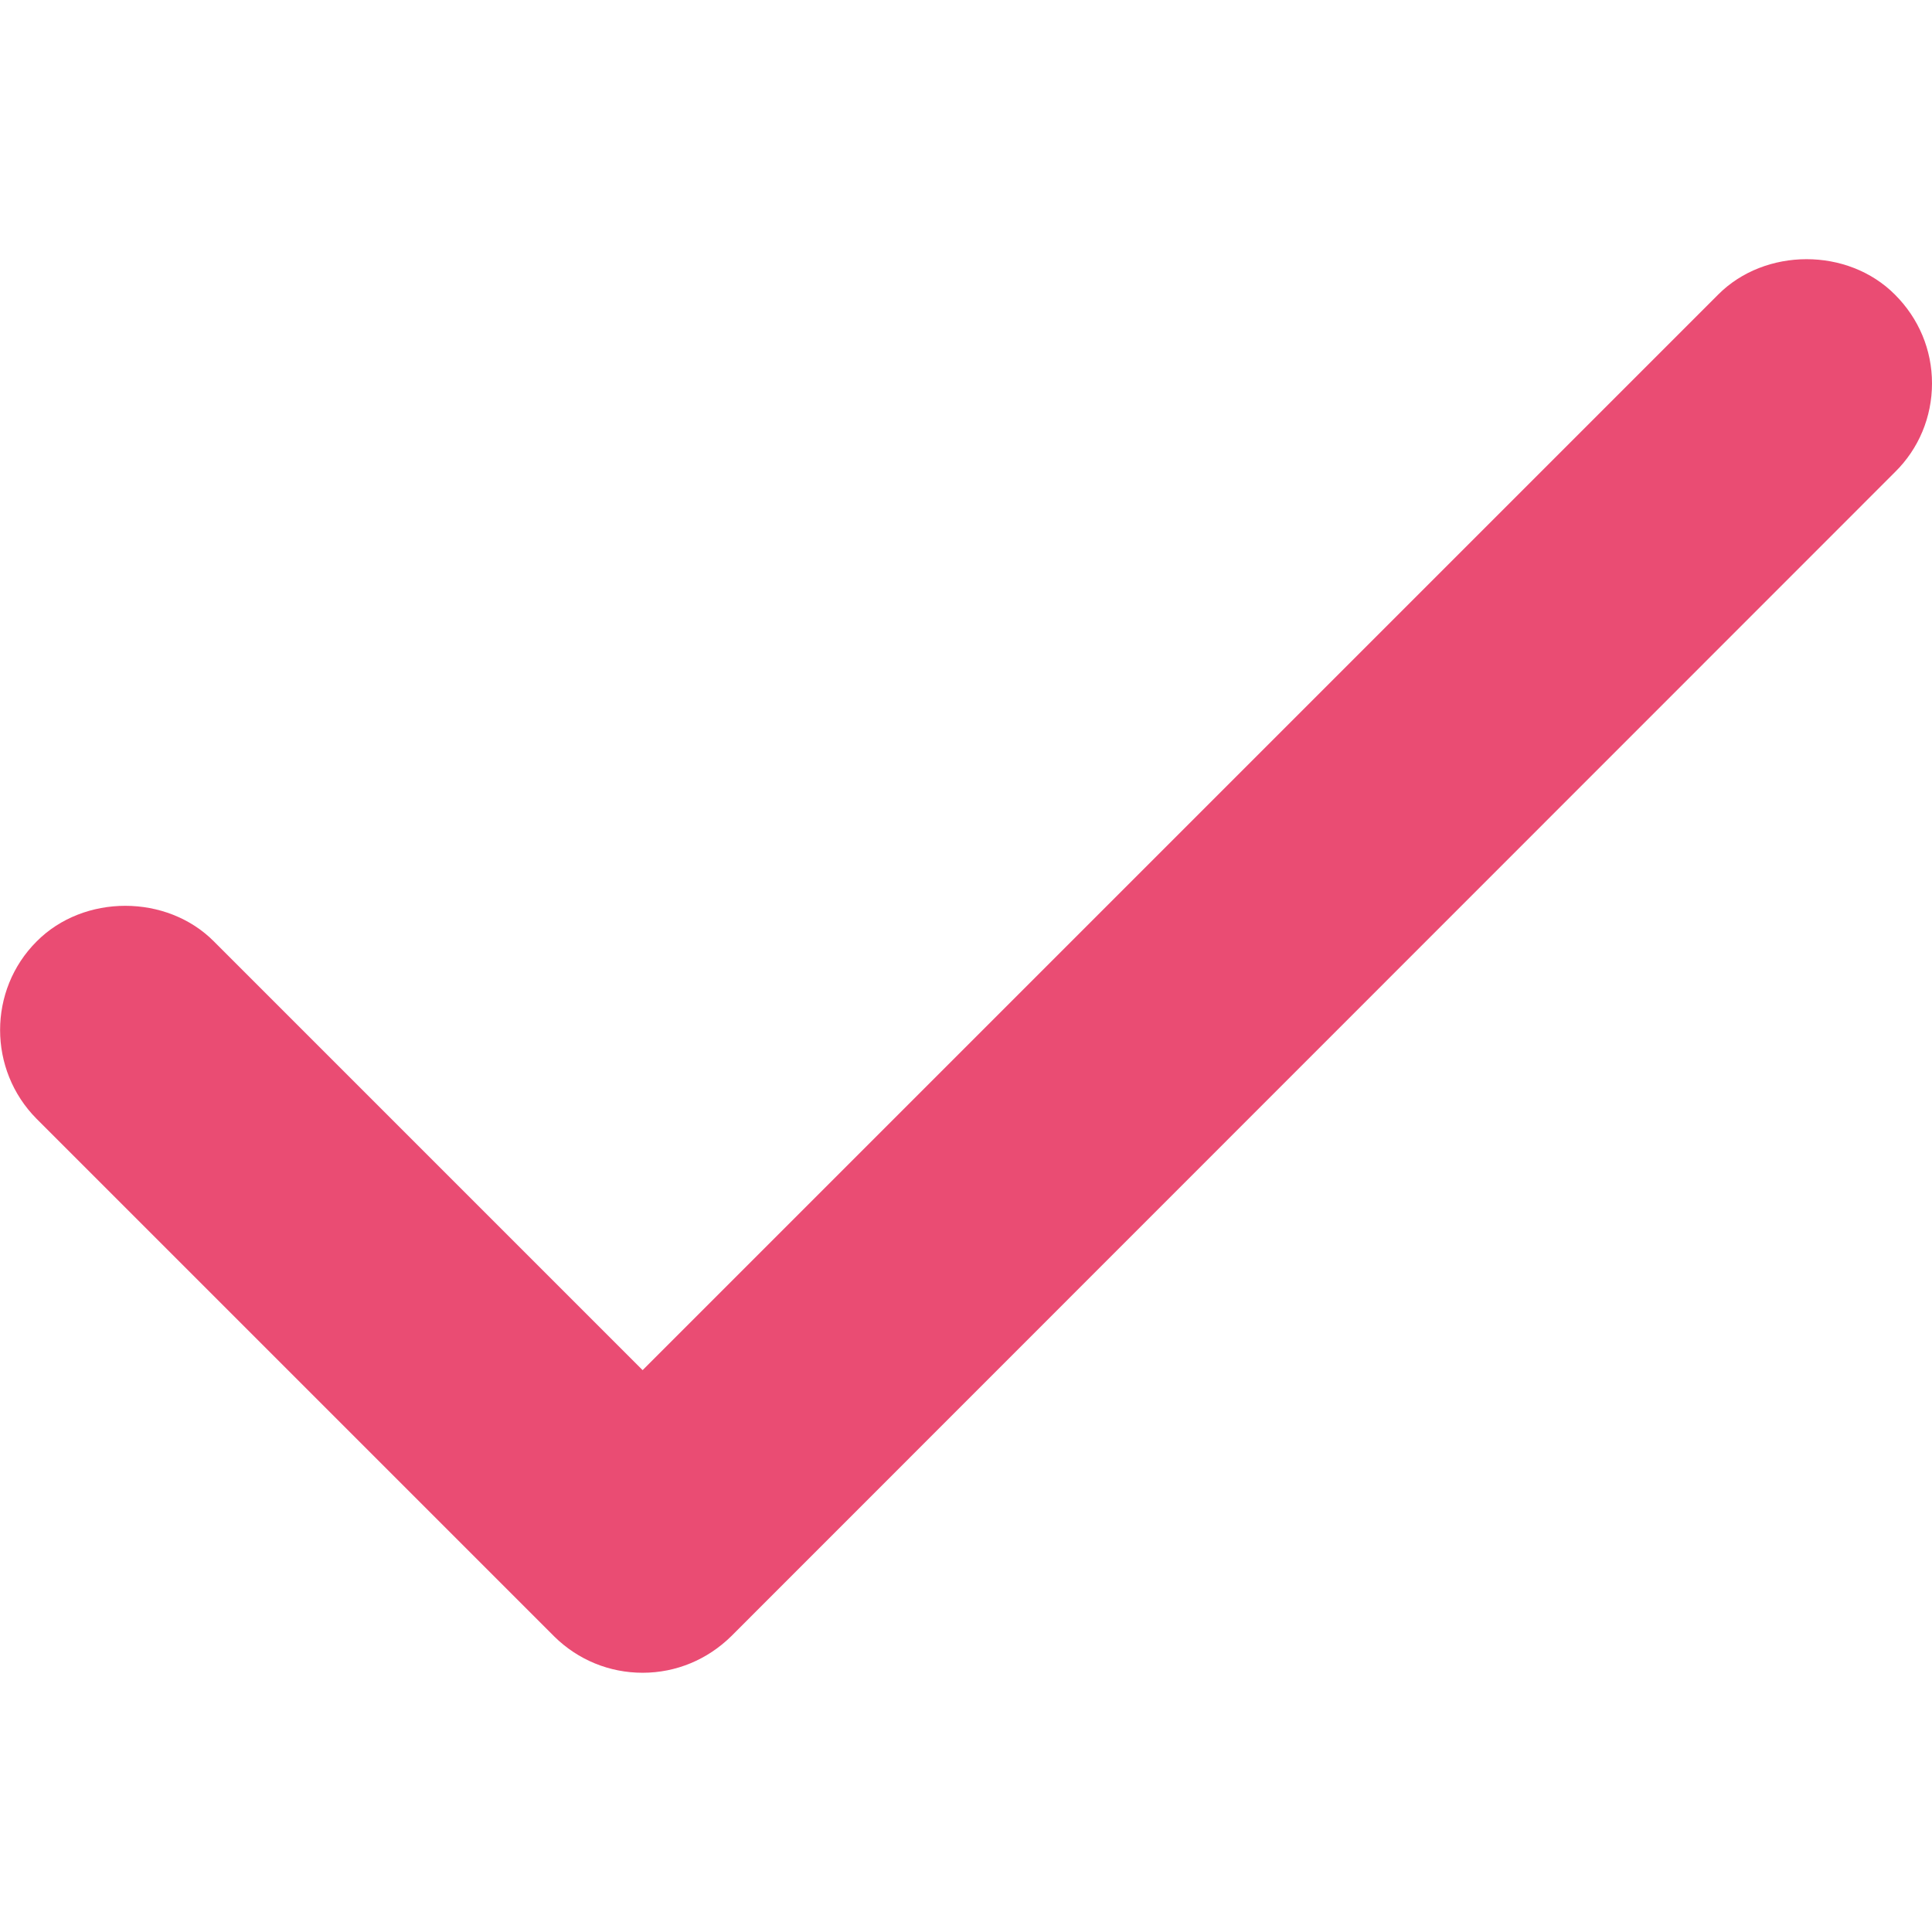
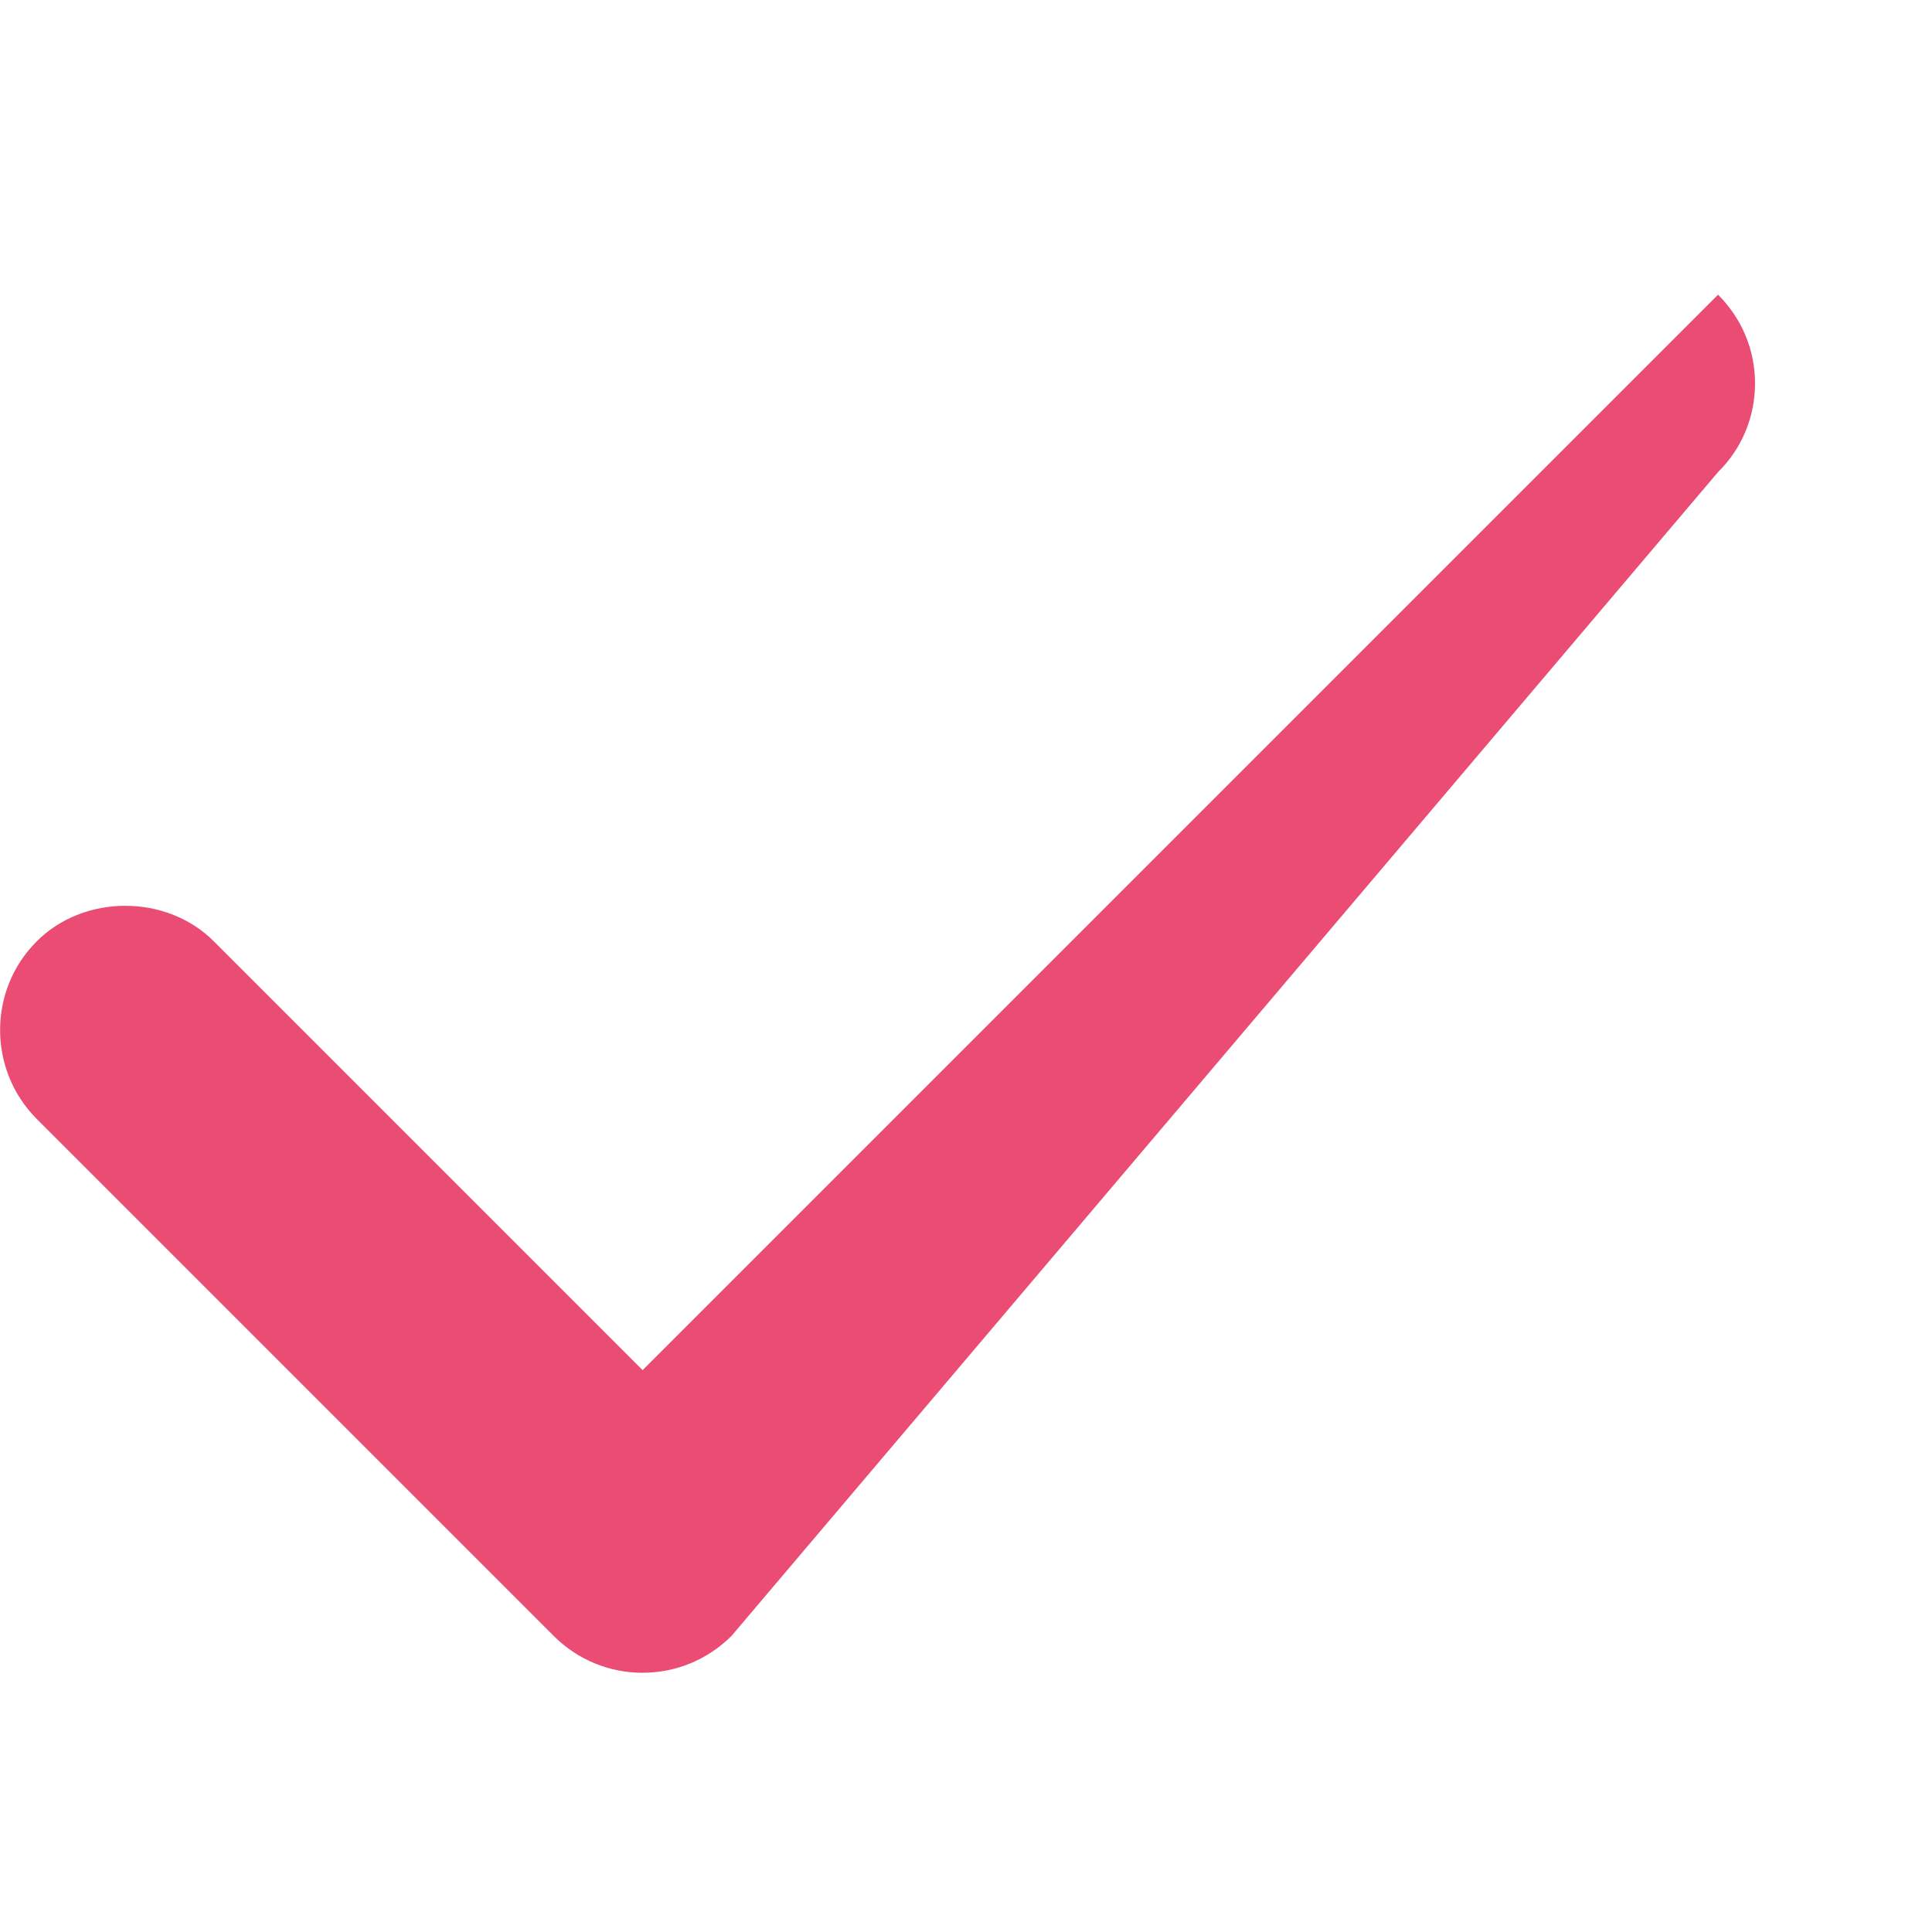
<svg xmlns="http://www.w3.org/2000/svg" version="1.1" id="Layer_1" x="0px" y="0px" width="512px" height="512px" viewBox="0 0 512 512" enable-background="new 0 0 512 512" xml:space="preserve">
-   <path fill="#EA4C73" d="M170.3,443.3c-8.8,0-17.1-3.4-23.4-9.6L9.7,296.5c-12.9-13-12.9-34.1,0-47c12.5-12.6,34.5-12.6,47,0  l113.6,113.6l285-285c12.4-12.5,34.4-12.6,46.9,0c6.3,6.3,9.8,14.6,9.8,23.5c0,8.9-3.5,17.3-9.8,23.5L193.8,433.6  C187.5,439.8,179.2,443.3,170.3,443.3z M23.8,282.4C23.8,282.4,23.8,282.4,23.8,282.4L23.8,282.4z M488.2,111L488.2,111  C488.2,111,488.2,111,488.2,111z M469.3,92.2C469.3,92.2,469.3,92.2,469.3,92.2L469.3,92.2z" />
+   <path fill="#EA4C73" d="M170.3,443.3c-8.8,0-17.1-3.4-23.4-9.6L9.7,296.5c-12.9-13-12.9-34.1,0-47c12.5-12.6,34.5-12.6,47,0  l113.6,113.6l285-285c6.3,6.3,9.8,14.6,9.8,23.5c0,8.9-3.5,17.3-9.8,23.5L193.8,433.6  C187.5,439.8,179.2,443.3,170.3,443.3z M23.8,282.4C23.8,282.4,23.8,282.4,23.8,282.4L23.8,282.4z M488.2,111L488.2,111  C488.2,111,488.2,111,488.2,111z M469.3,92.2C469.3,92.2,469.3,92.2,469.3,92.2L469.3,92.2z" />
</svg>